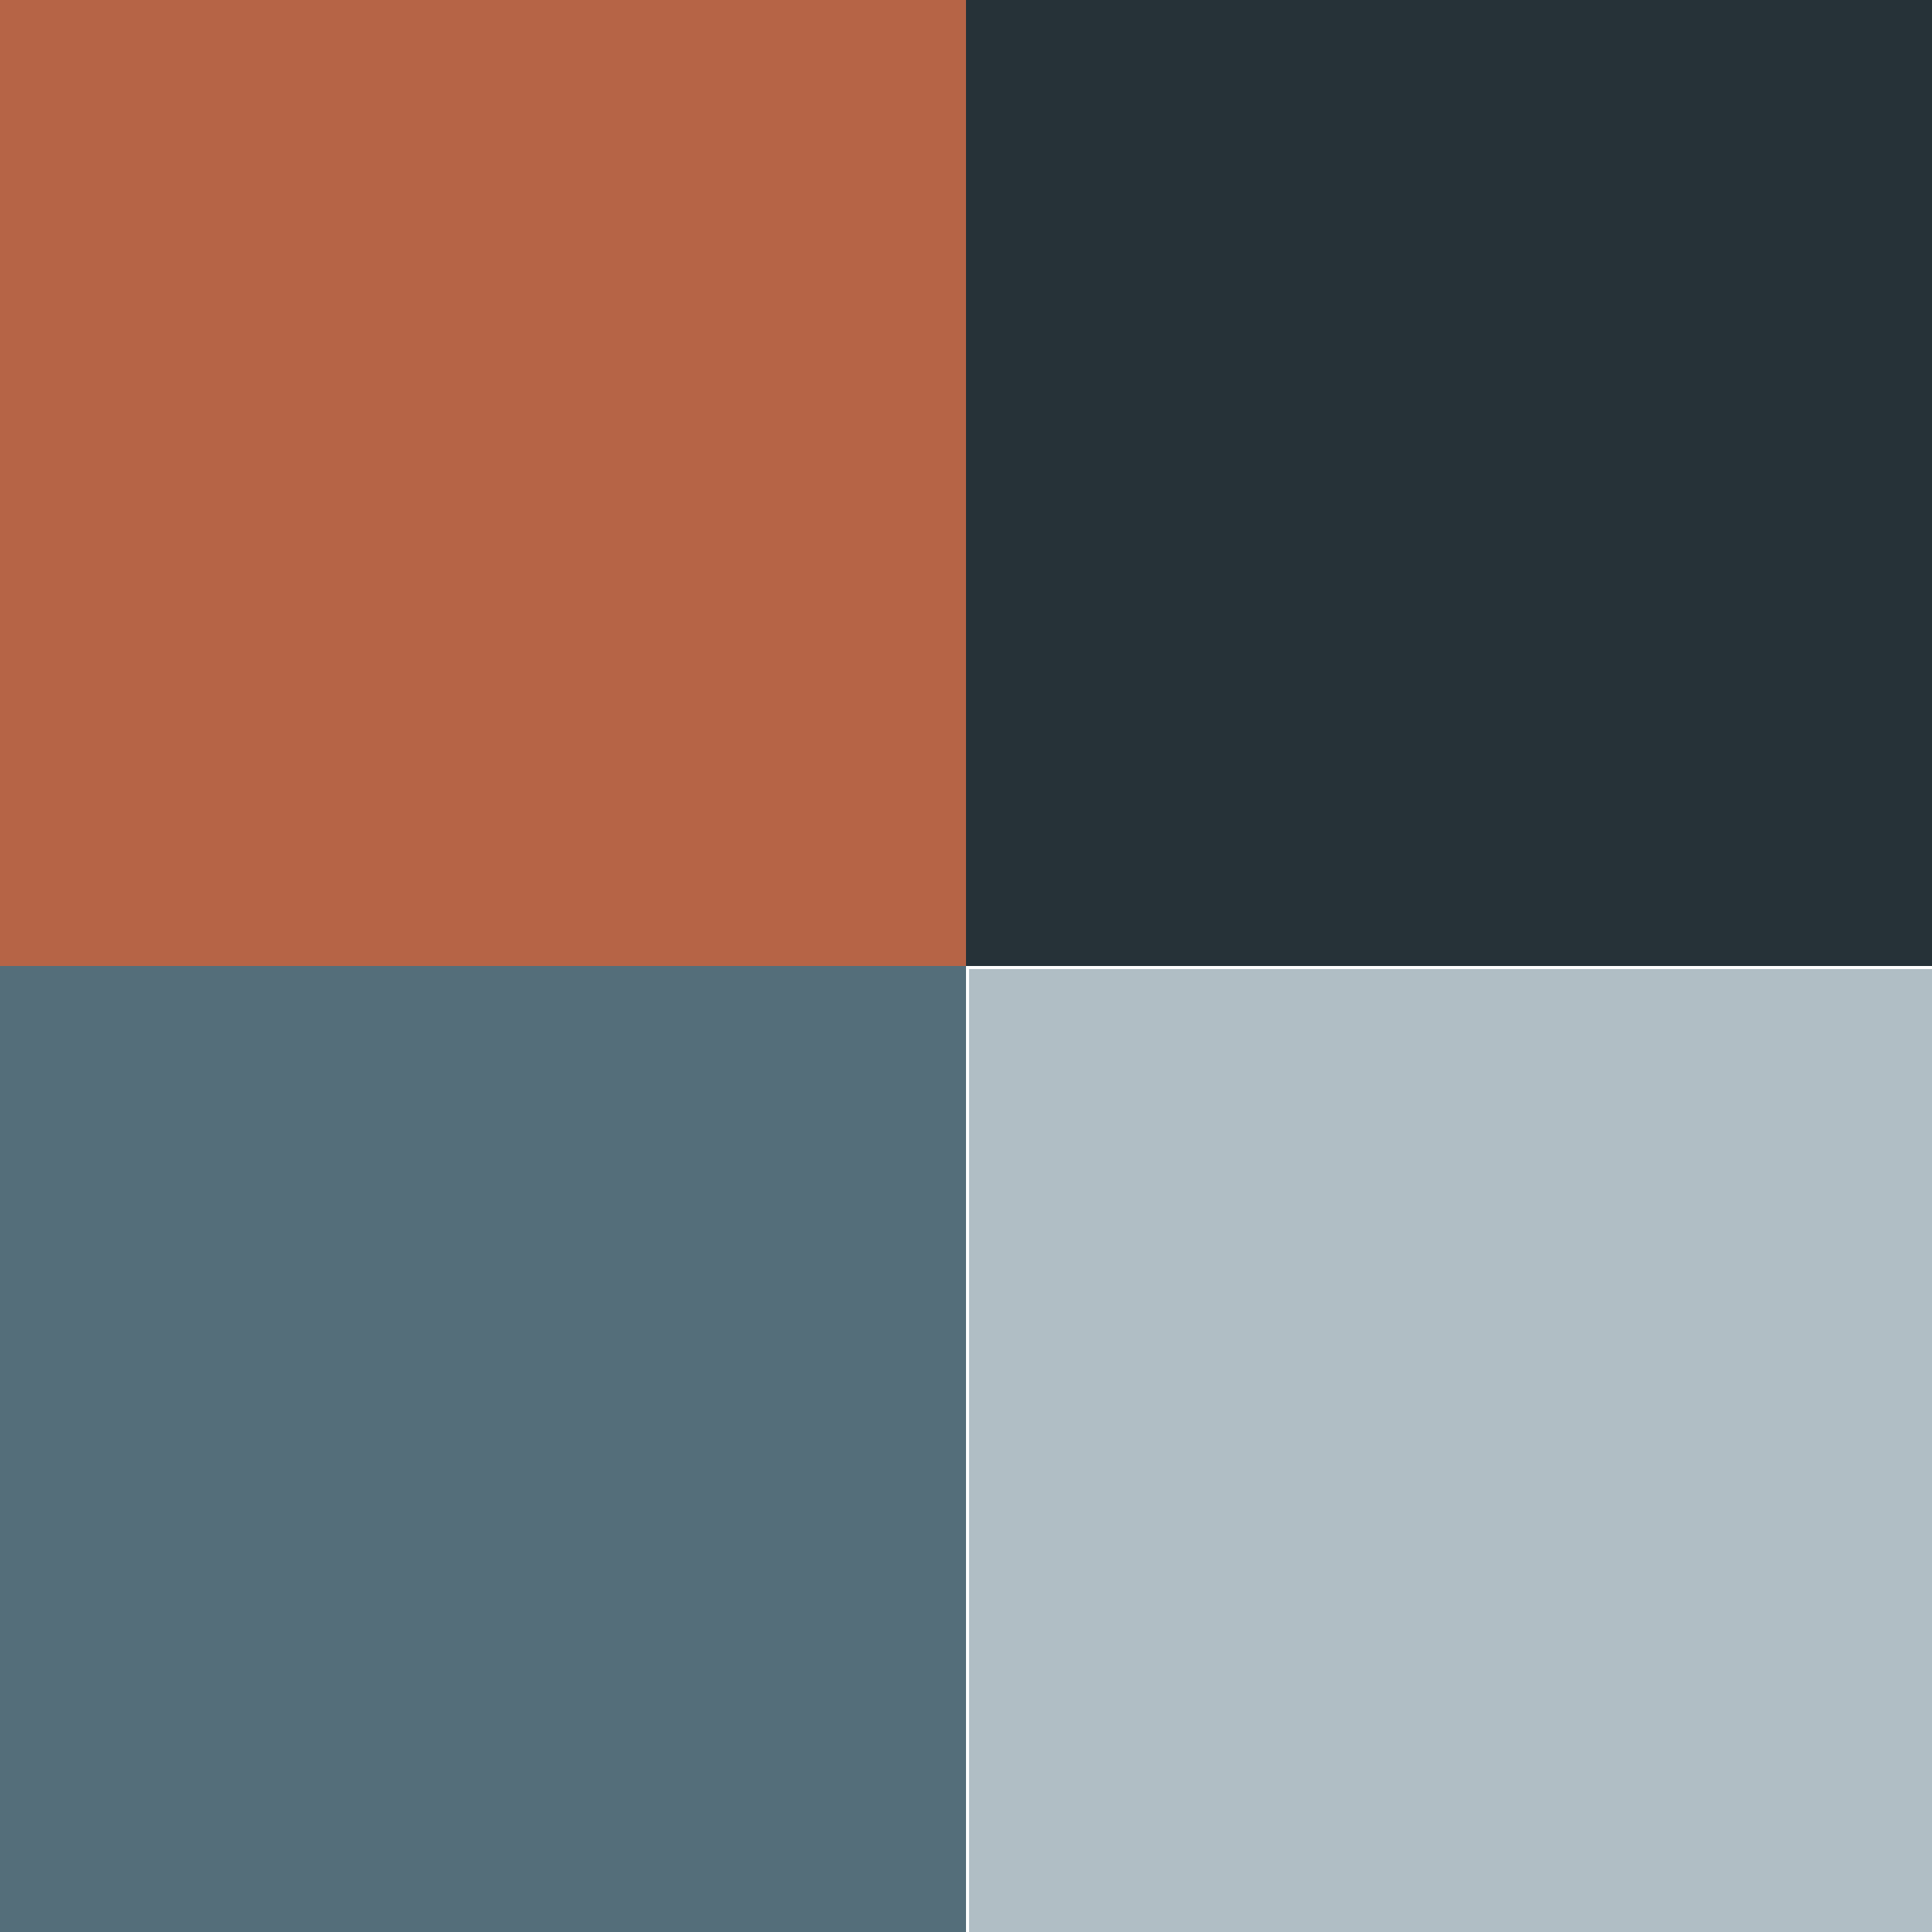
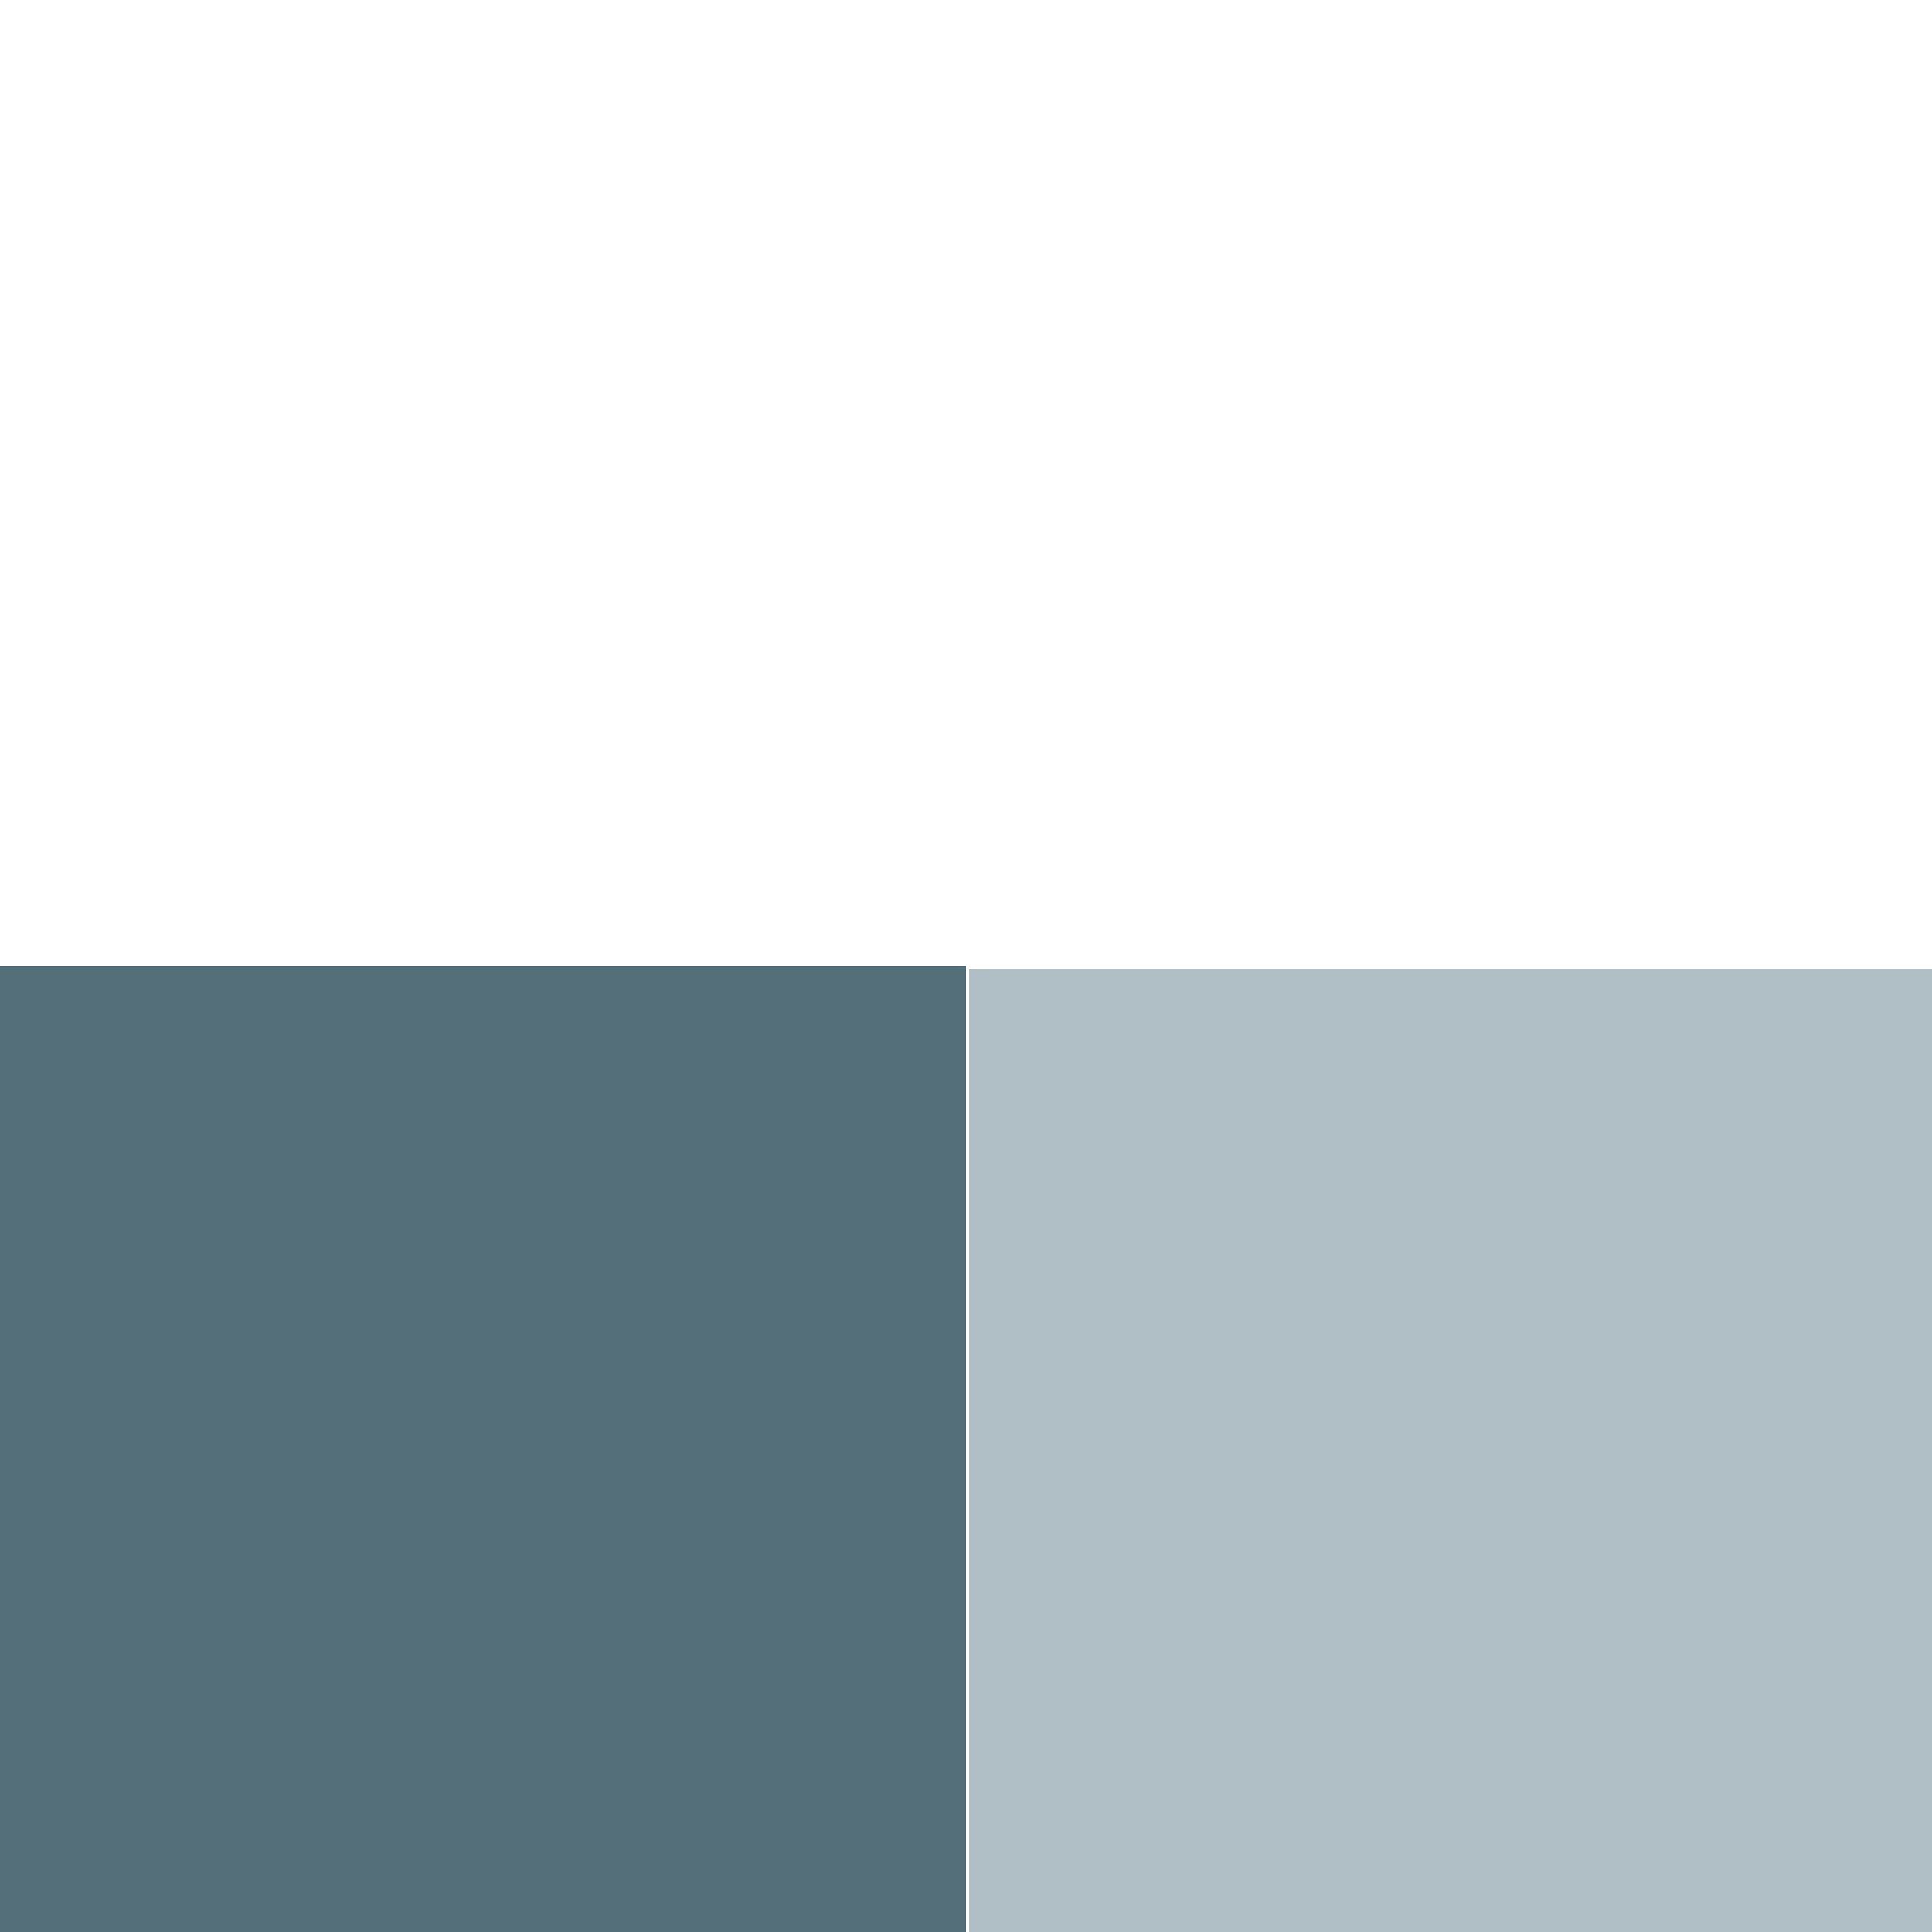
<svg xmlns="http://www.w3.org/2000/svg" version="1.1" id="Layer_1" x="0px" y="0px" width="63px" height="63px" viewBox="0 0 63 63" style="enable-background:new 0 0 63 63;" xml:space="preserve">
  <style type="text/css">
	.st0{fill:#B0BEC5;}
	.st1{fill:#B66446;}
	.st2{fill:#263238;}
	.st3{fill:#546E7A;}
</style>
  <path class="st0" d="M31.6,31.6l31.4,0L63,63l-31.4,0L31.6,31.6z" />
-   <path class="st1" d="M0,0h31.5v31.5H0V0z" />
-   <path class="st2" d="M31.5,0H63v31.5H31.5V0z" />
  <path class="st3" d="M0,31.5h31.5V63H0V31.5z" />
</svg>